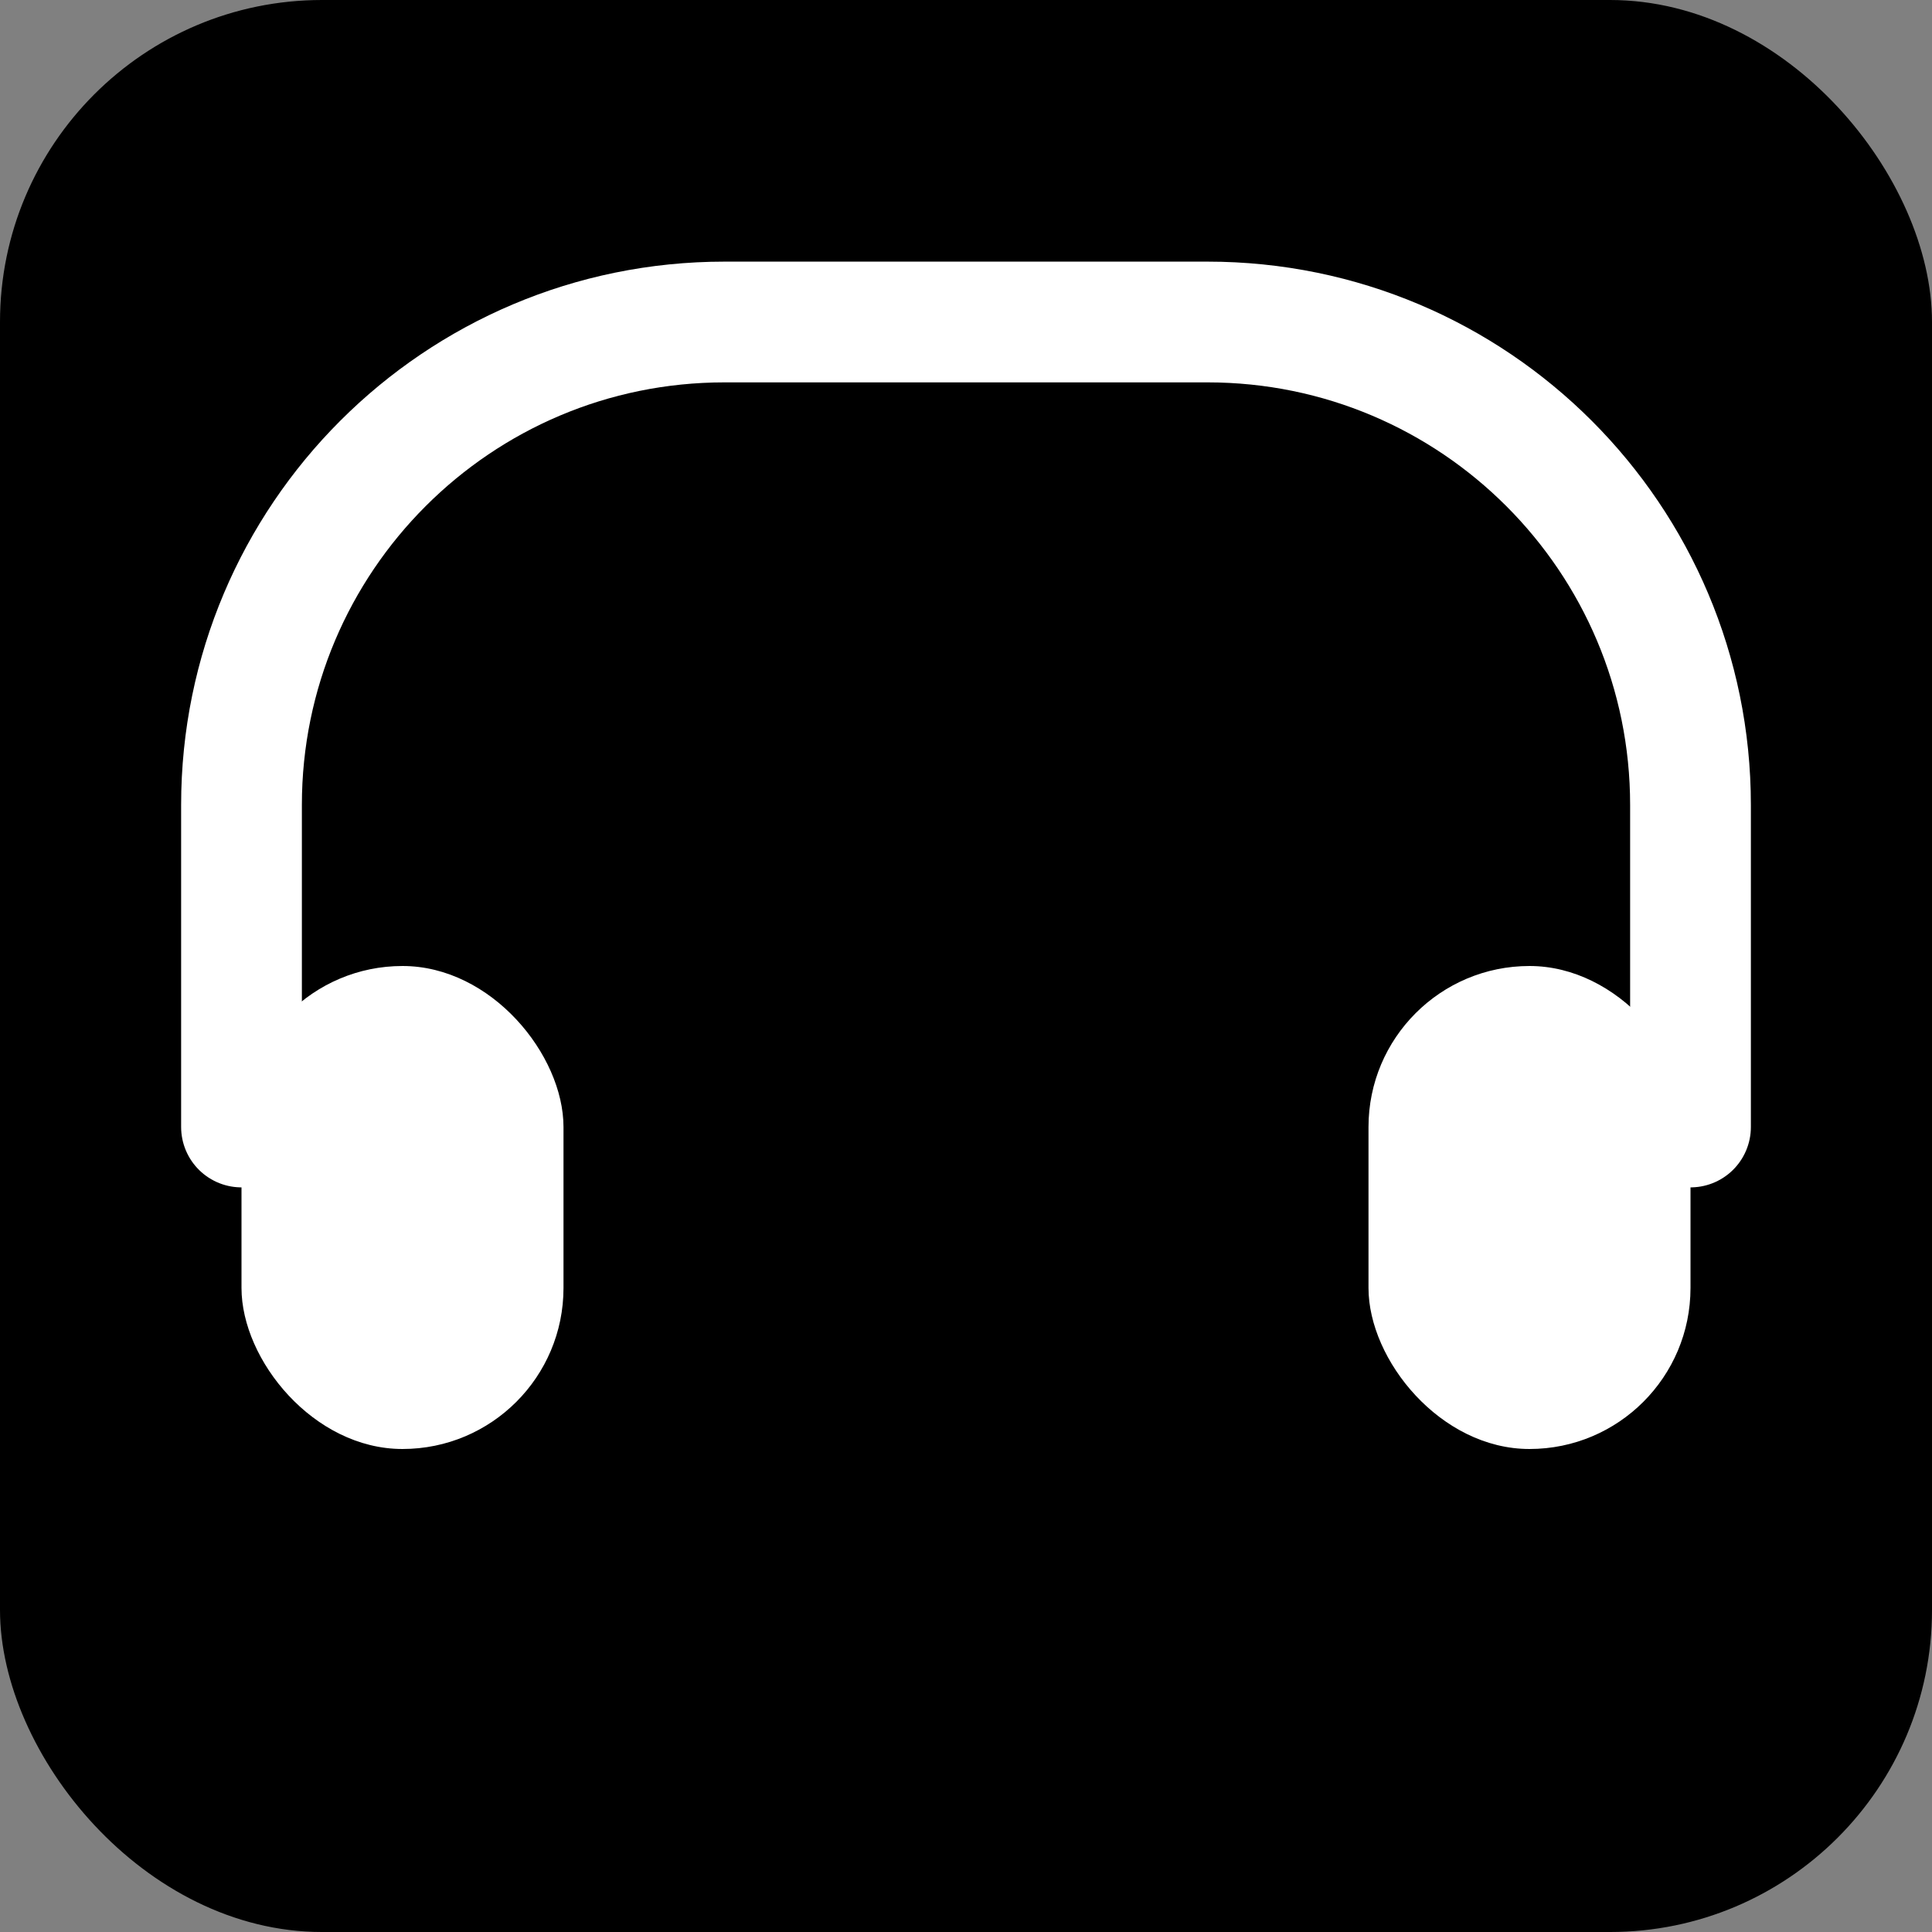
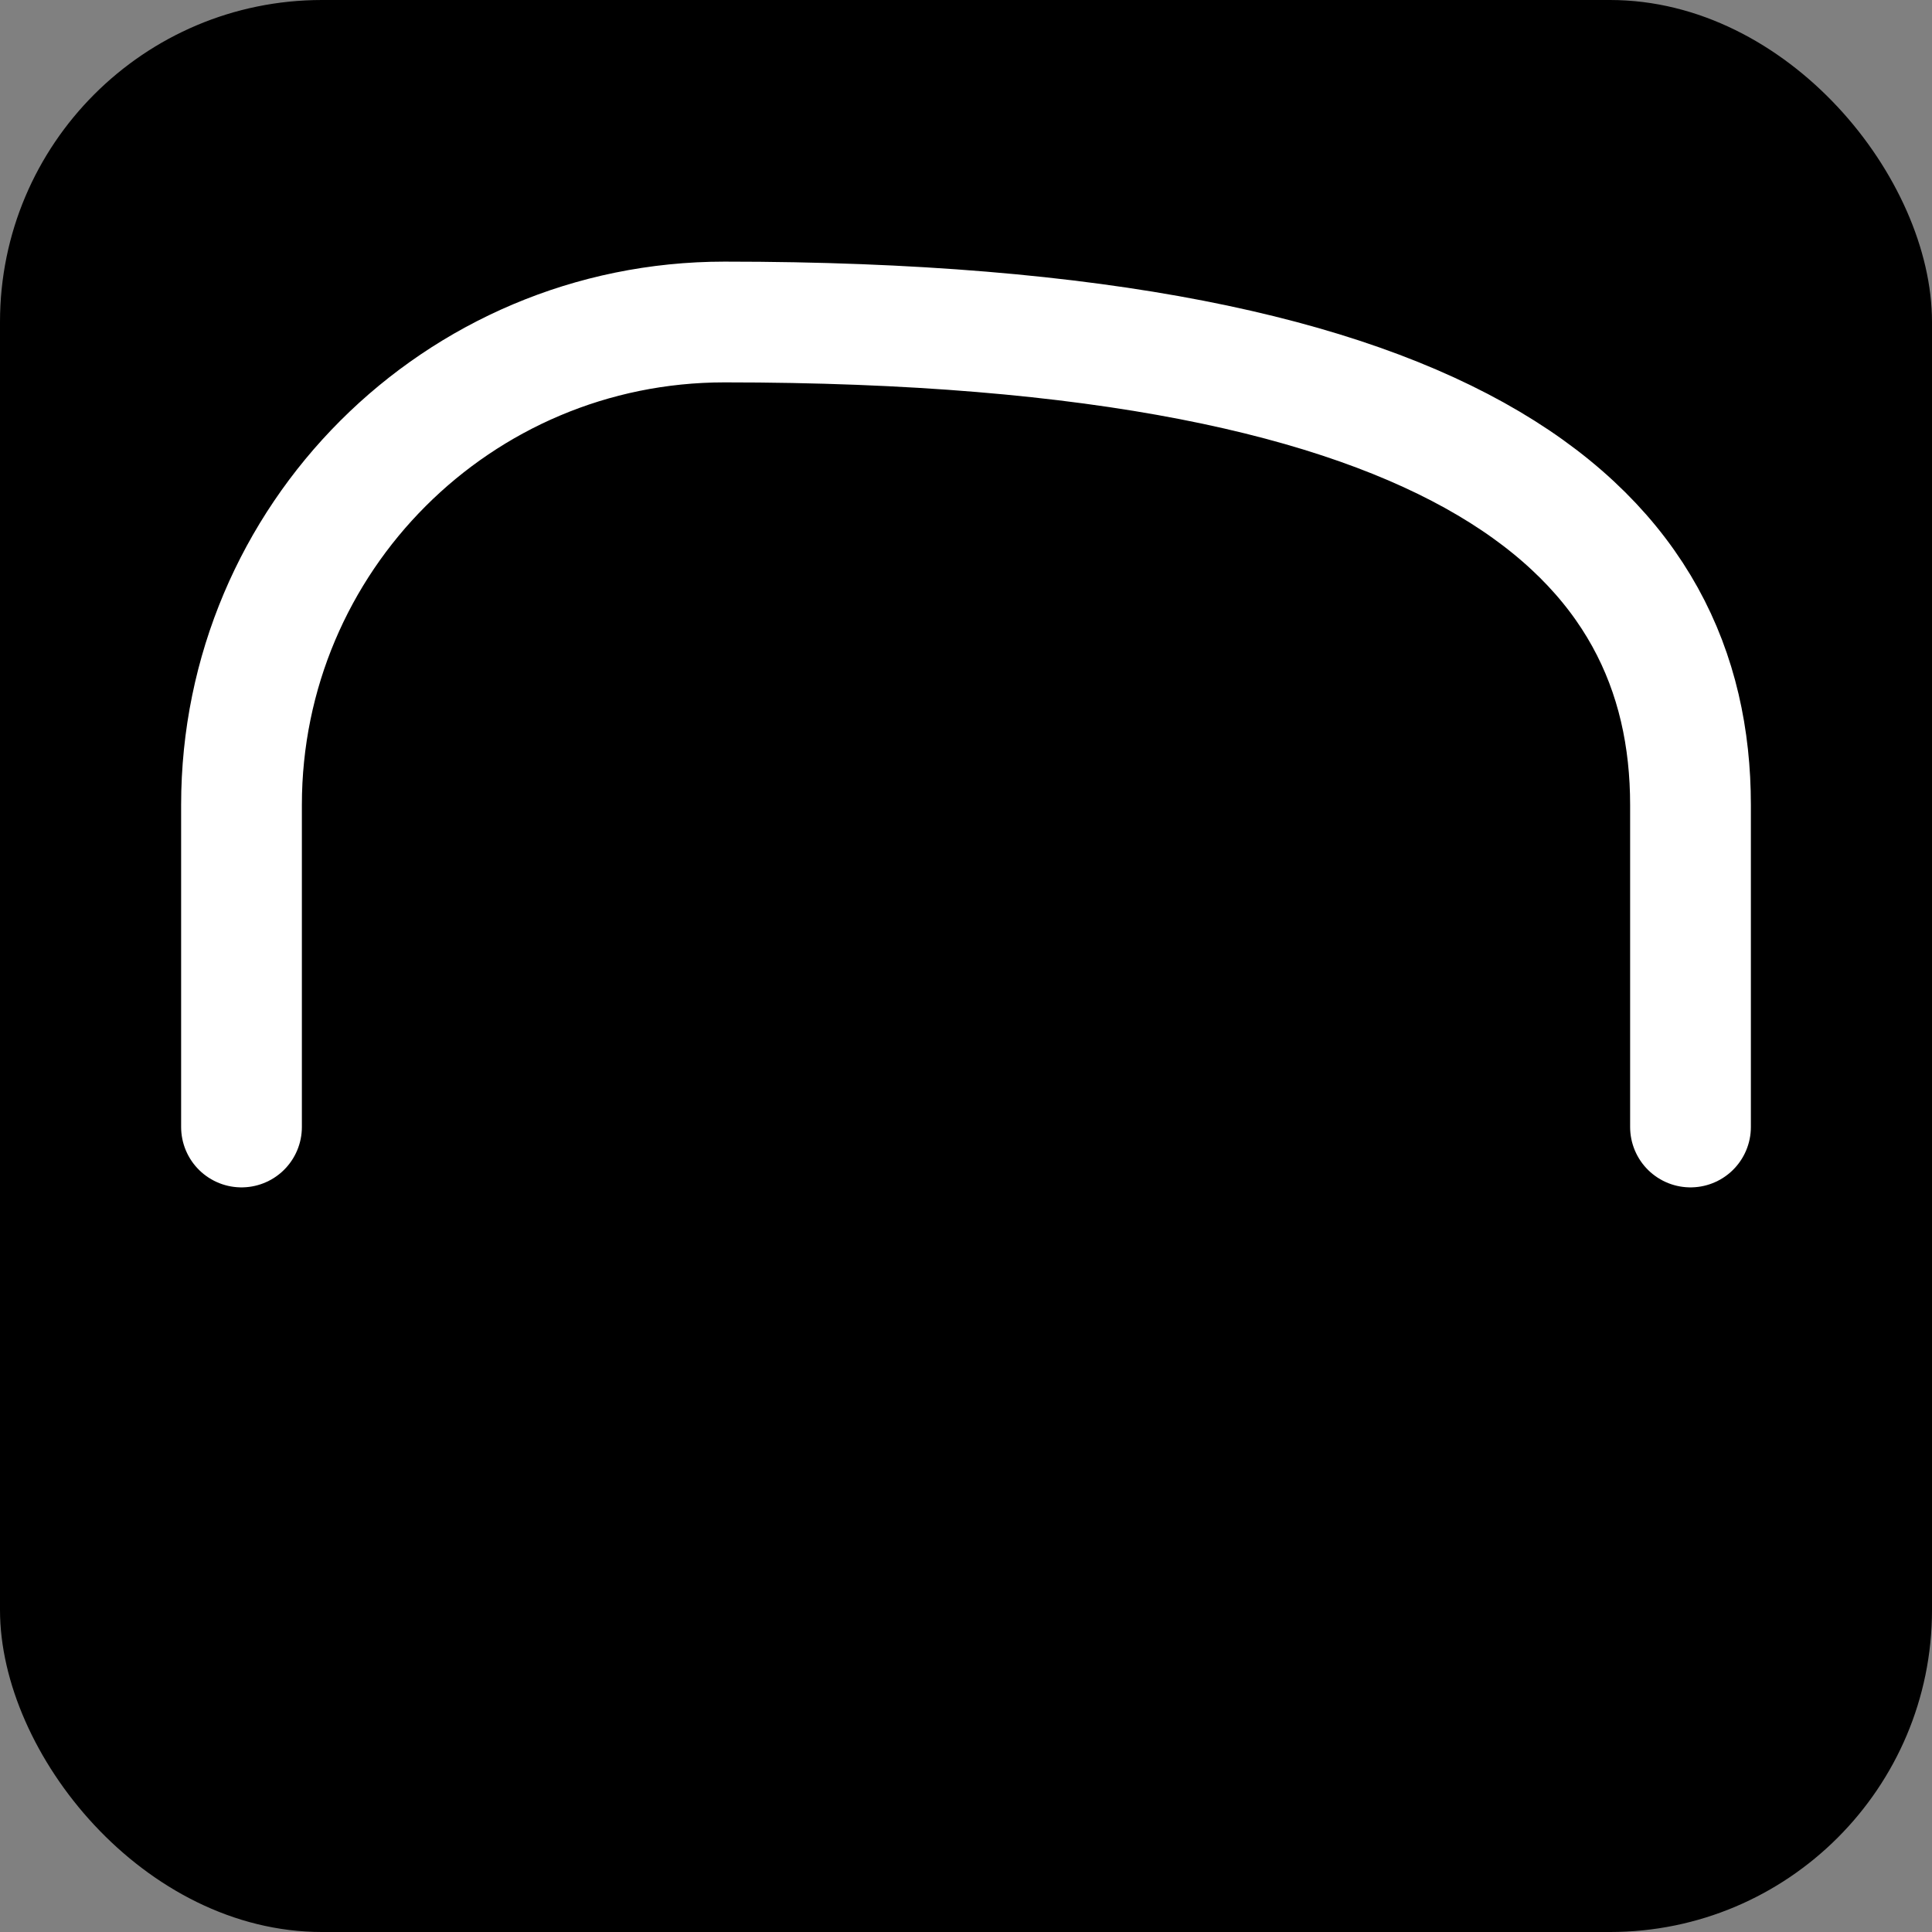
<svg xmlns="http://www.w3.org/2000/svg" width="32" height="32" viewBox="0 0 24 24" fill="none">
  <rect x="0" y="0" width="24" height="24" fill="#808080" stroke="none" />
  <rect width="24" height="24" rx="4" fill="#000000" />
-   <path d="M3 14V10C3 6.686 5.686 4 9 4H15C18.314 4 21 6.686 21 10V14" stroke="white" stroke-width="1.5" stroke-linecap="round" />
-   <rect x="3" y="12" width="4" height="6" rx="2" fill="white" />
-   <rect x="17" y="12" width="4" height="6" rx="2" fill="white" />
+   <path d="M3 14V10C3 6.686 5.686 4 9 4C18.314 4 21 6.686 21 10V14" stroke="white" stroke-width="1.5" stroke-linecap="round" />
</svg>